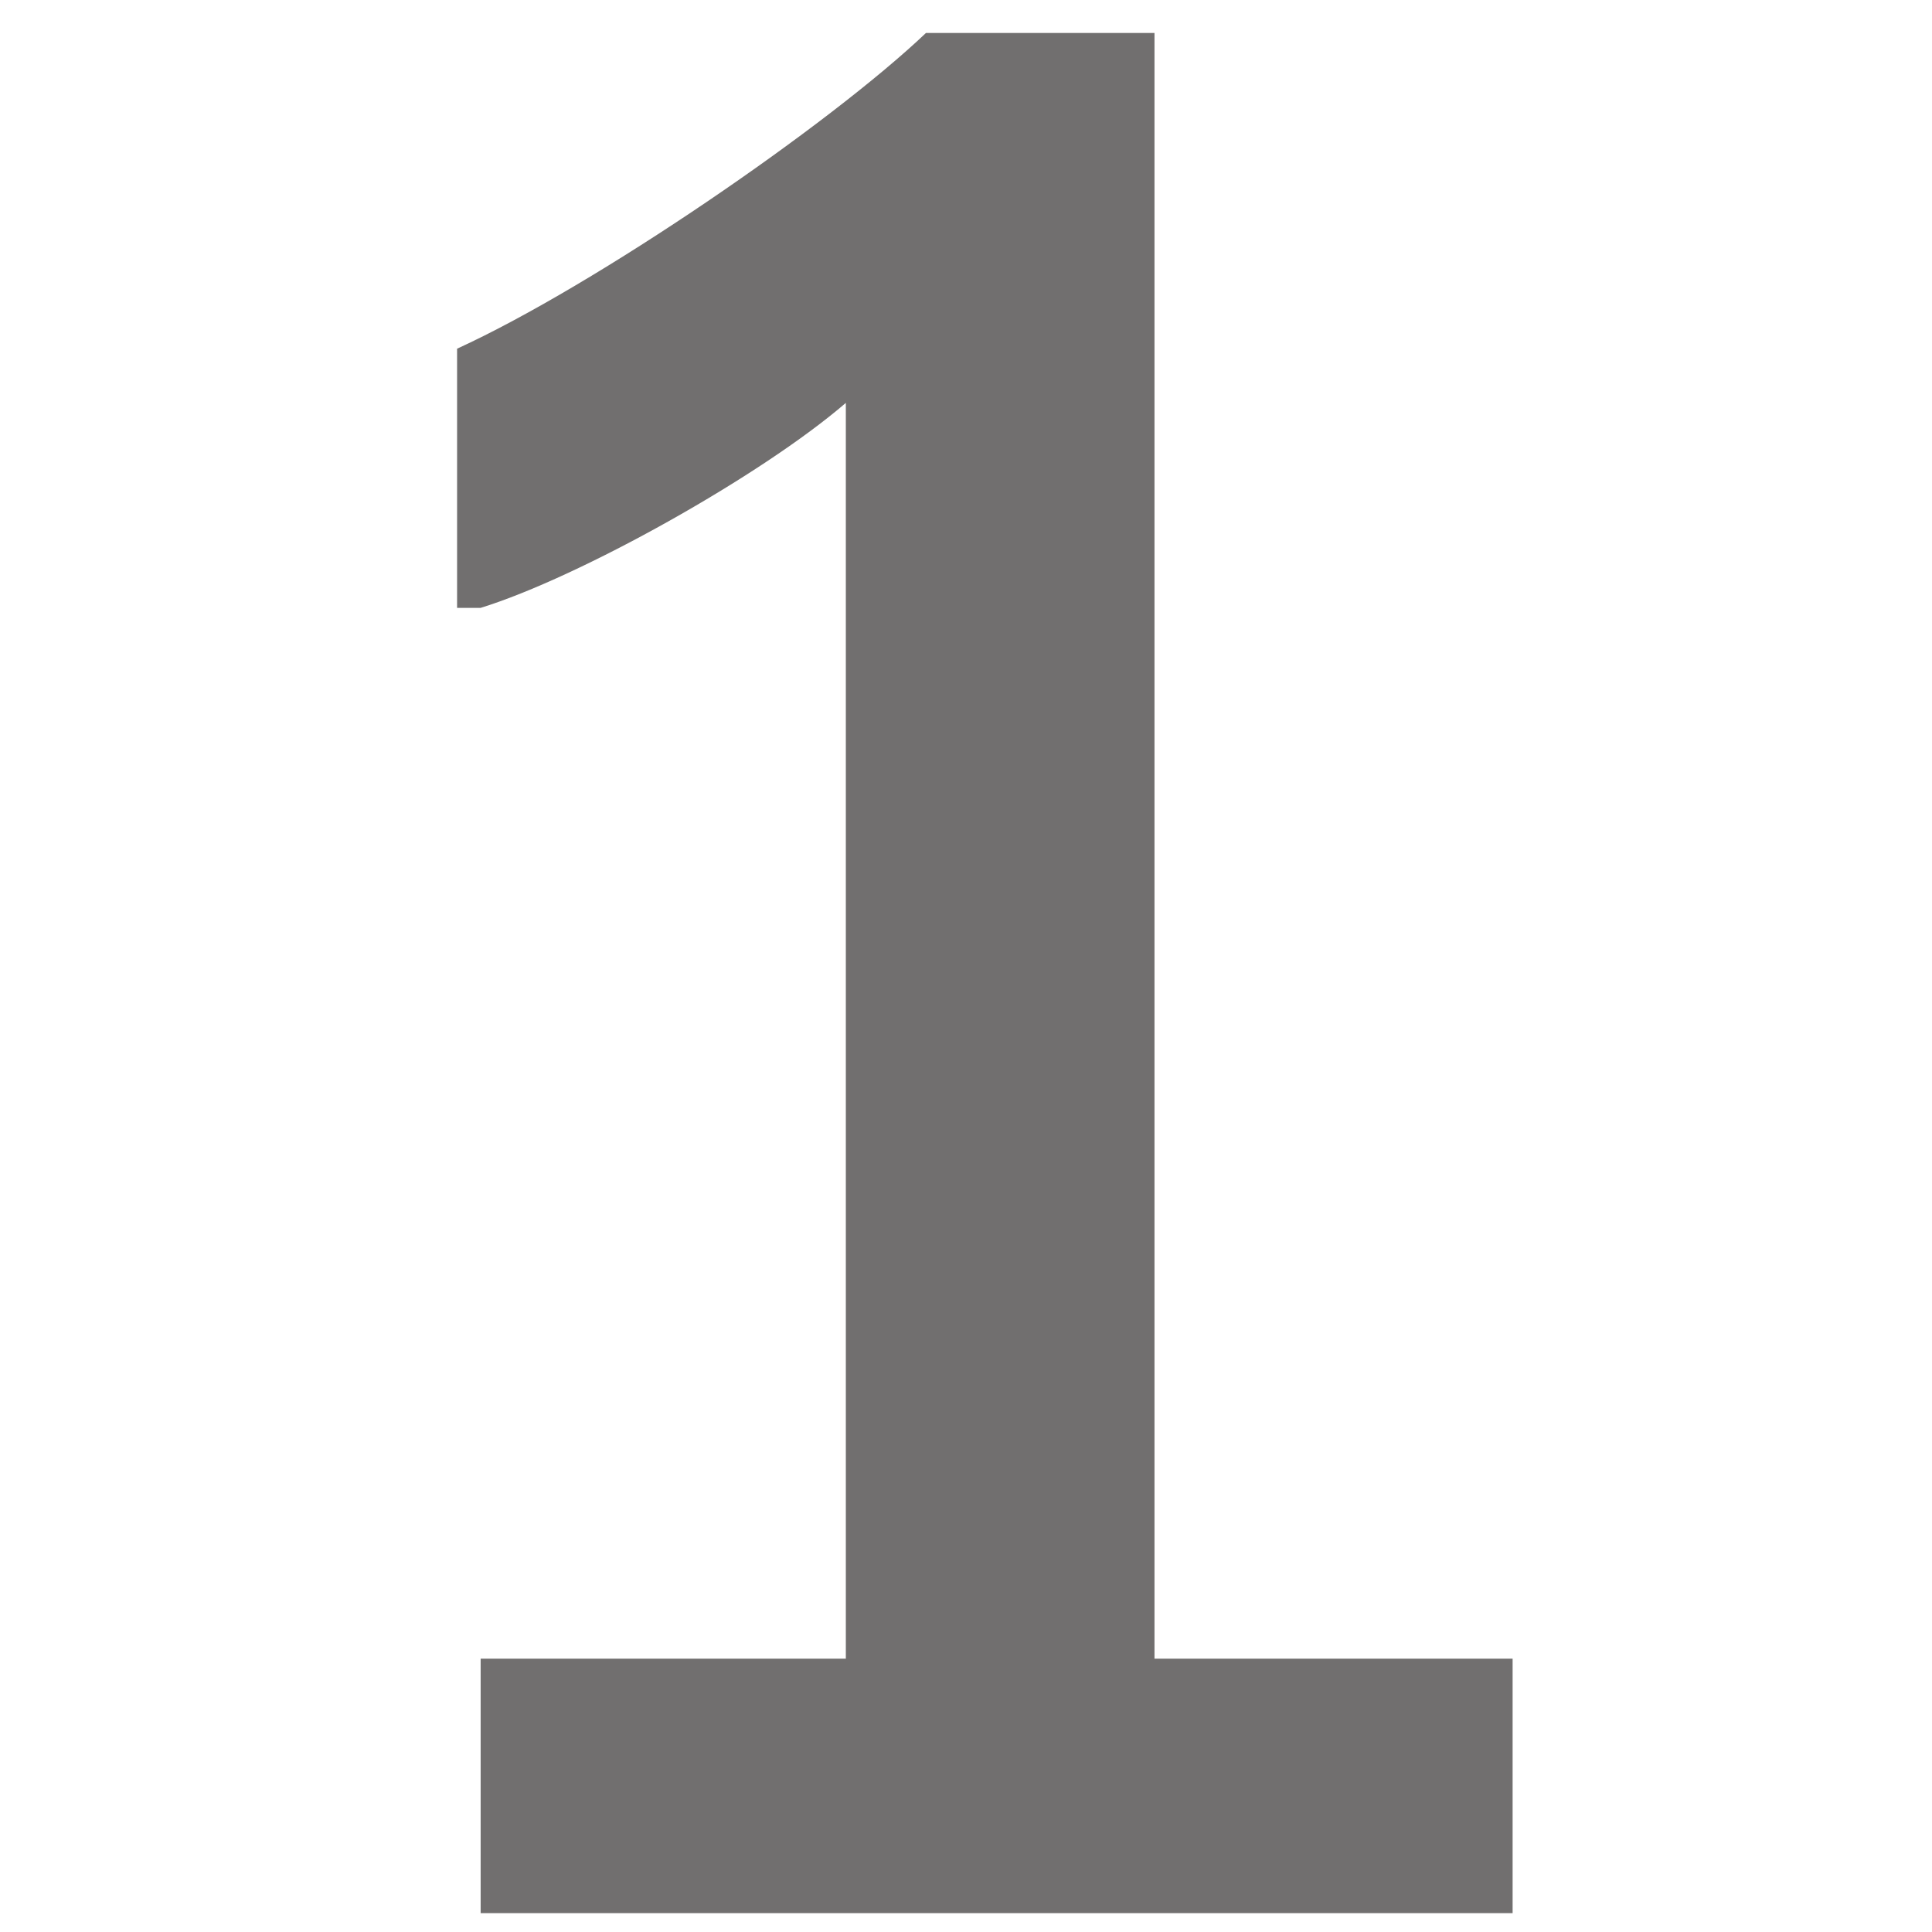
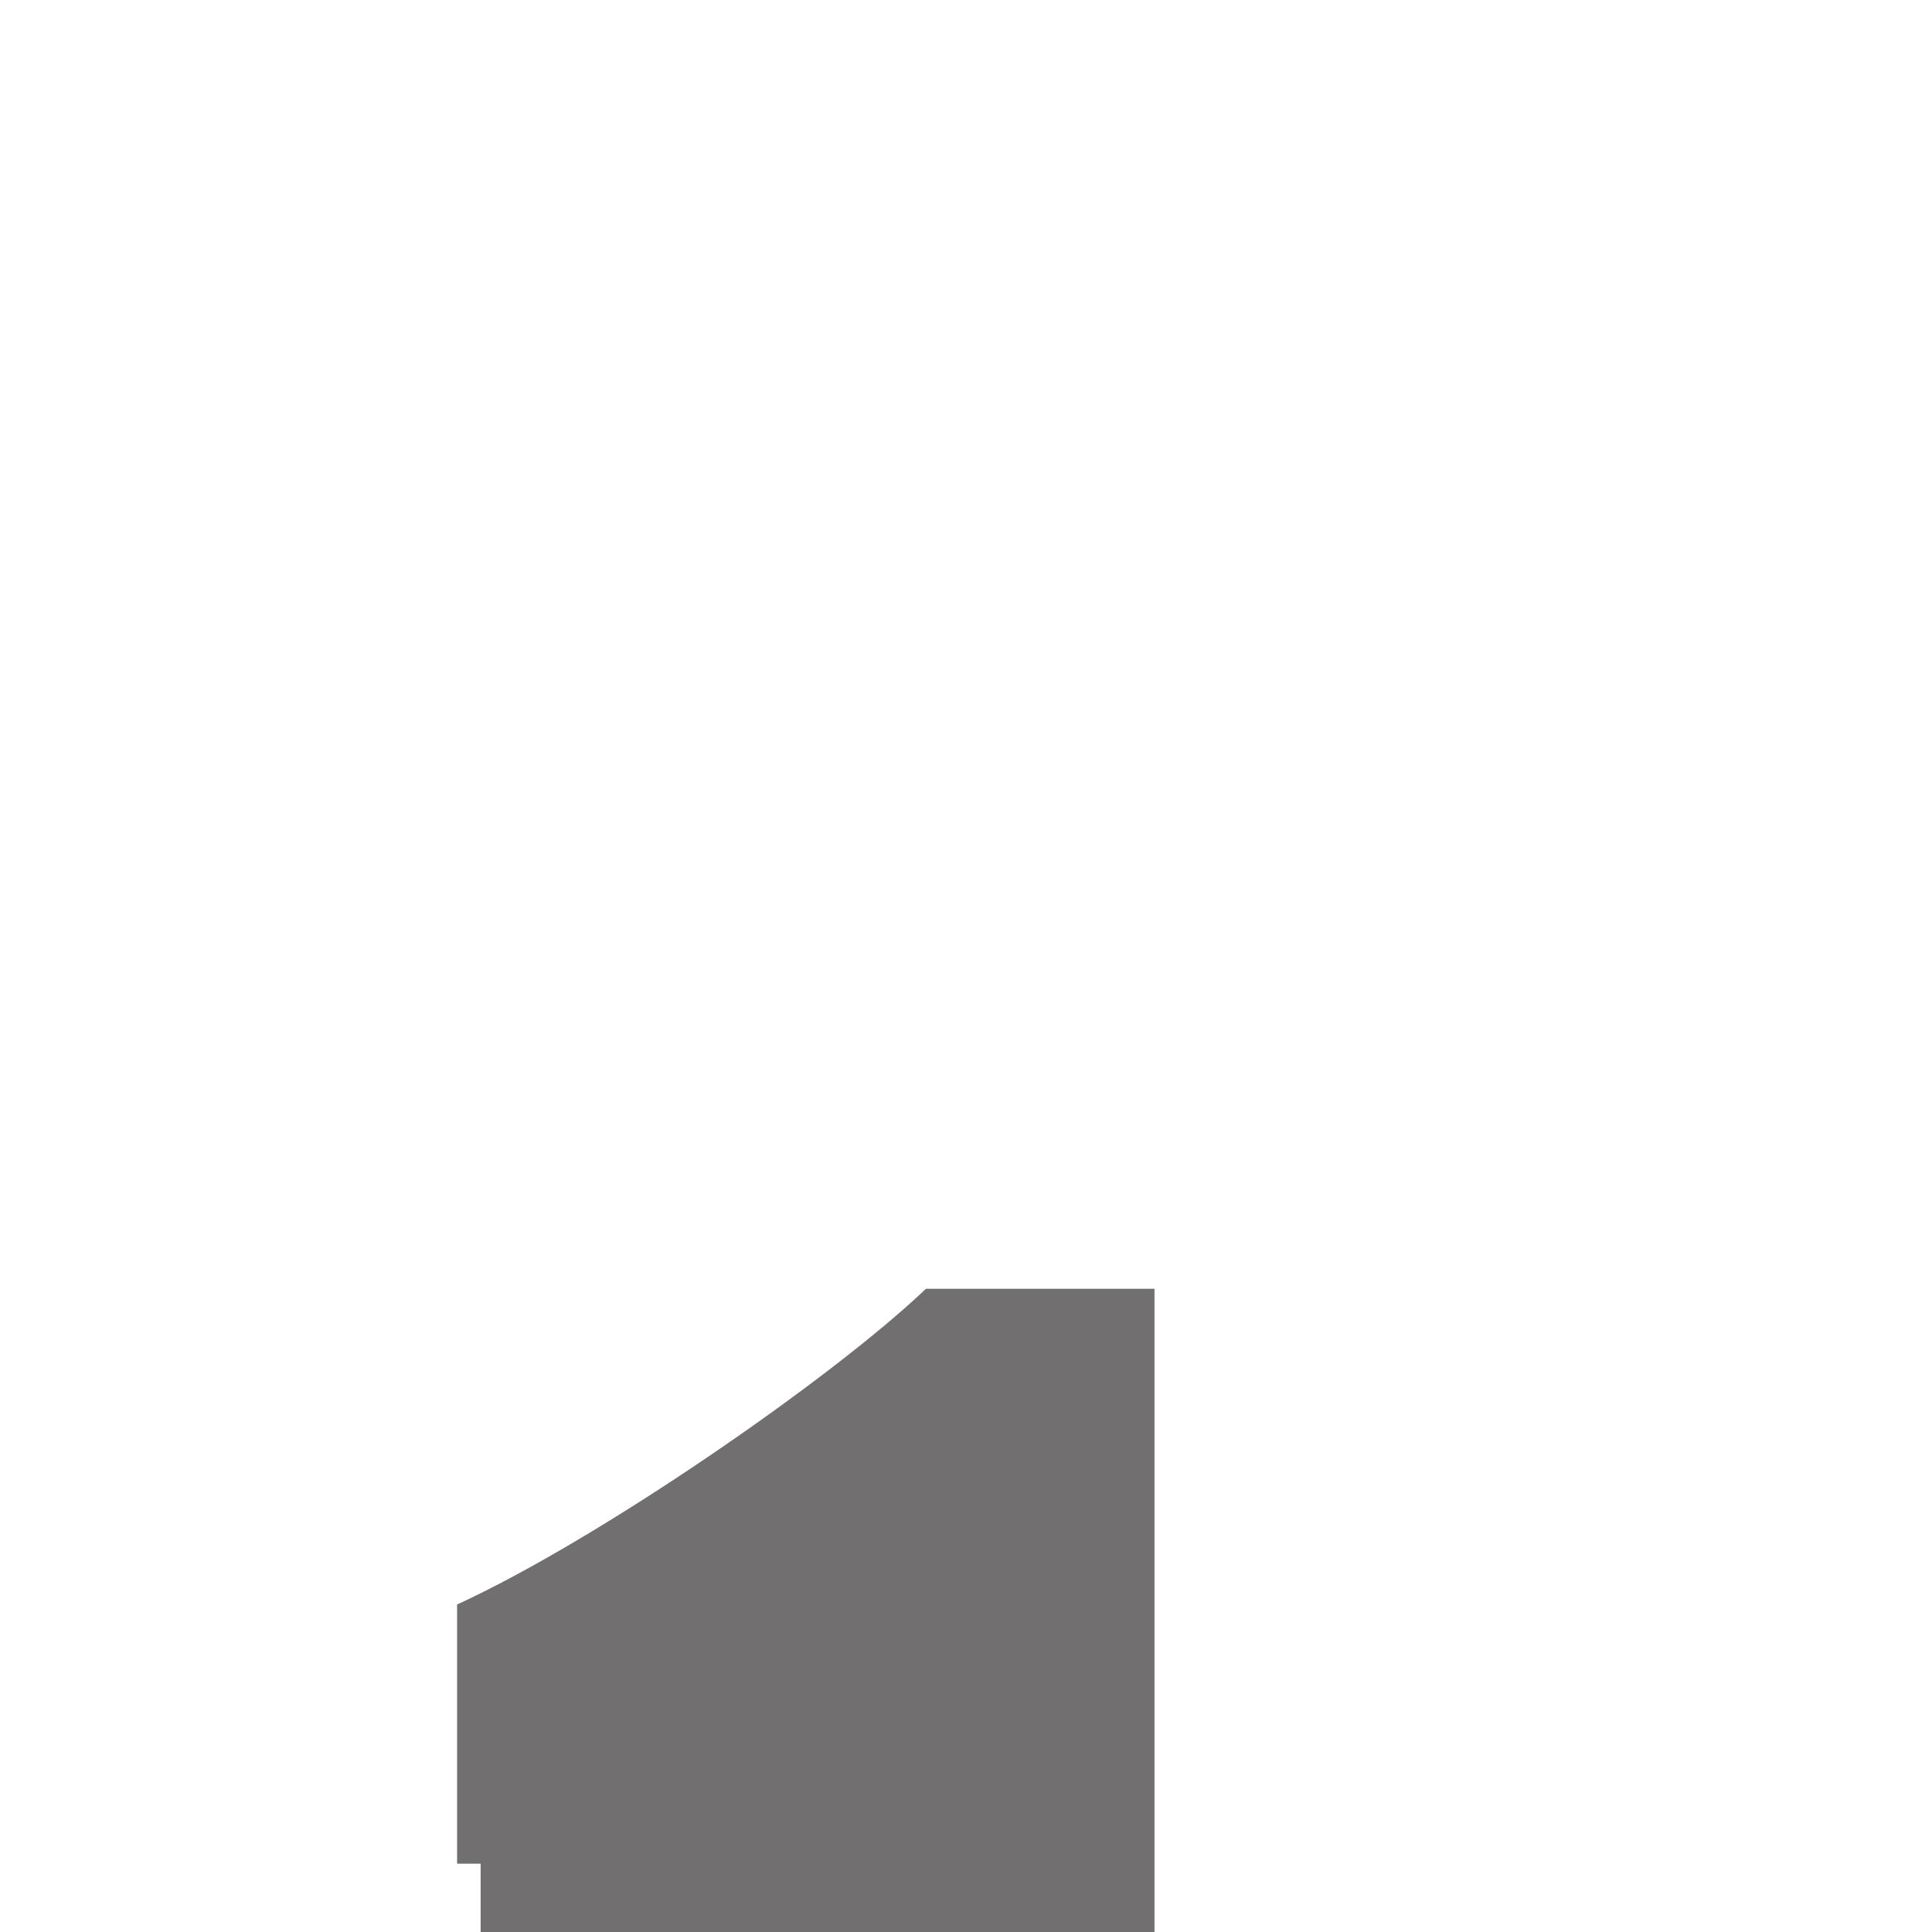
<svg xmlns="http://www.w3.org/2000/svg" viewBox="0 0 82 82">
  <g id="Ebene_1">
-     <path fill="#716F6F" d="M20.4 70.4h15.5V17.1c-3.6 3.1-11.3 7.4-15.5 8.7h-1v-11c5.9-2.7 15.8-9.5 19.9-13.4H49v69h15.2v10.8H20.4V70.4z" id="Ebene_1_1_" />
+     <path fill="#716F6F" d="M20.4 70.4h15.5c-3.6 3.1-11.3 7.4-15.5 8.7h-1v-11c5.9-2.7 15.8-9.5 19.9-13.4H49v69h15.2v10.8H20.4V70.4z" id="Ebene_1_1_" />
  </g>
</svg>